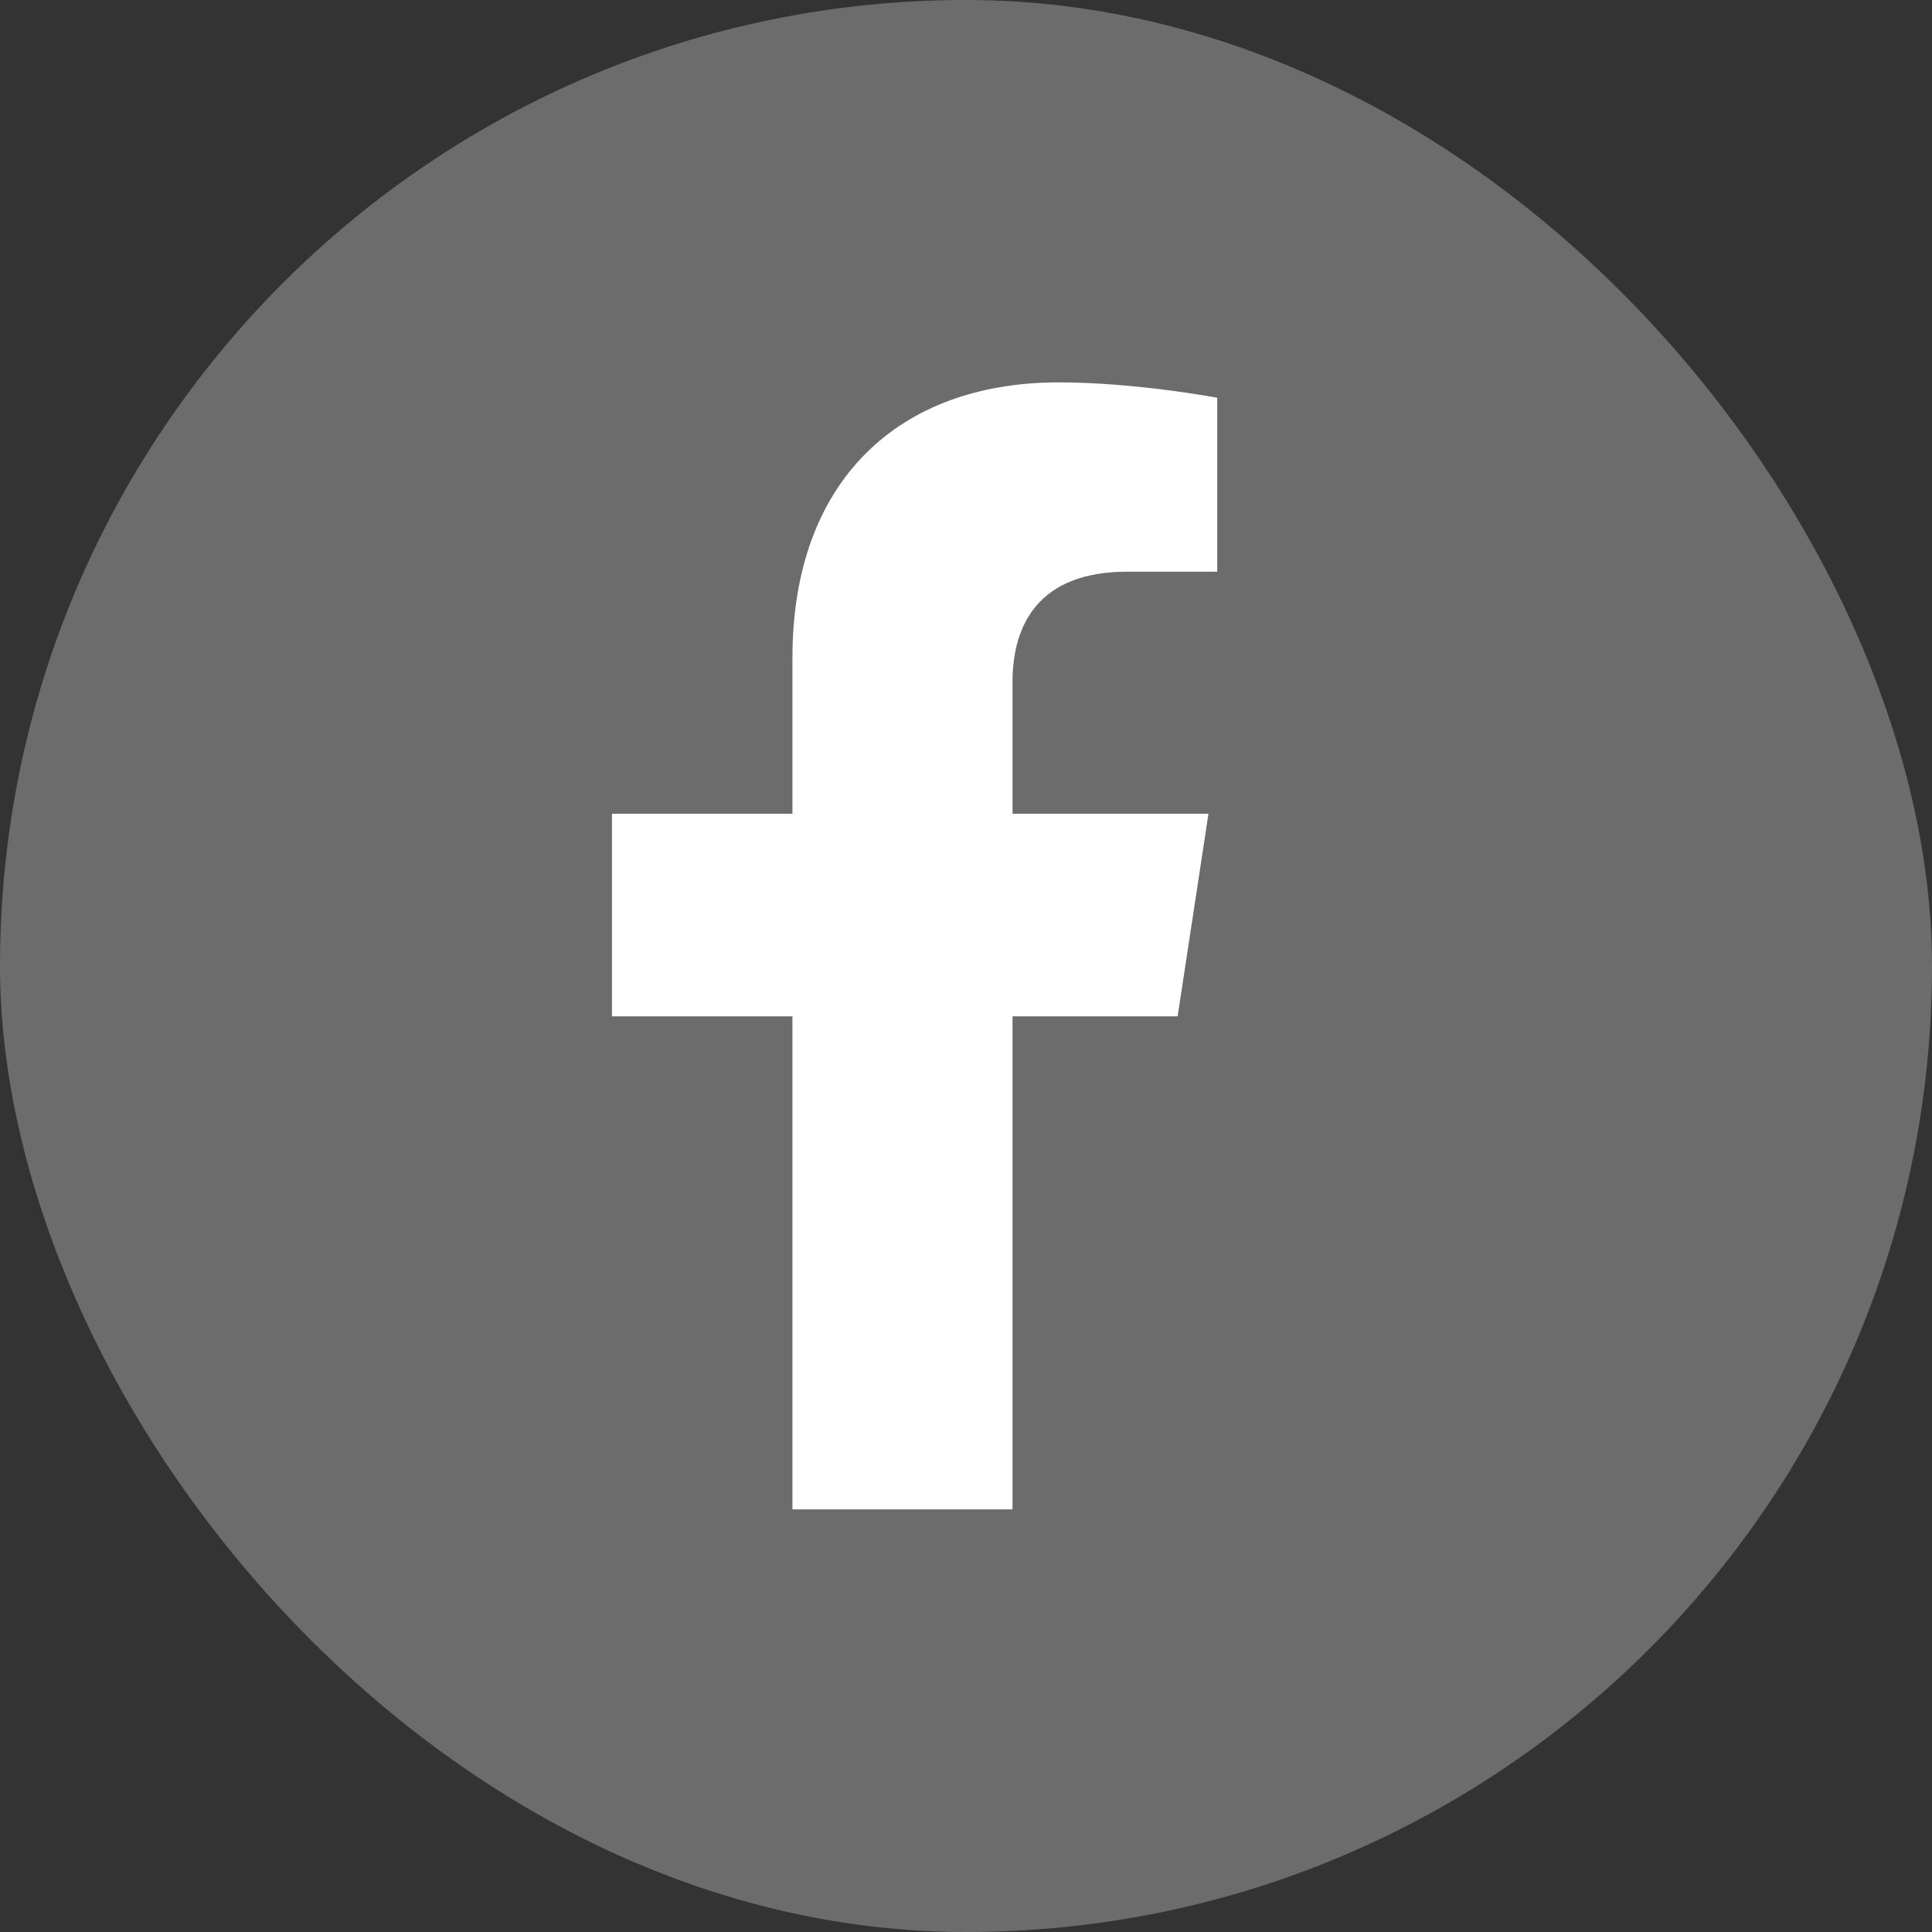
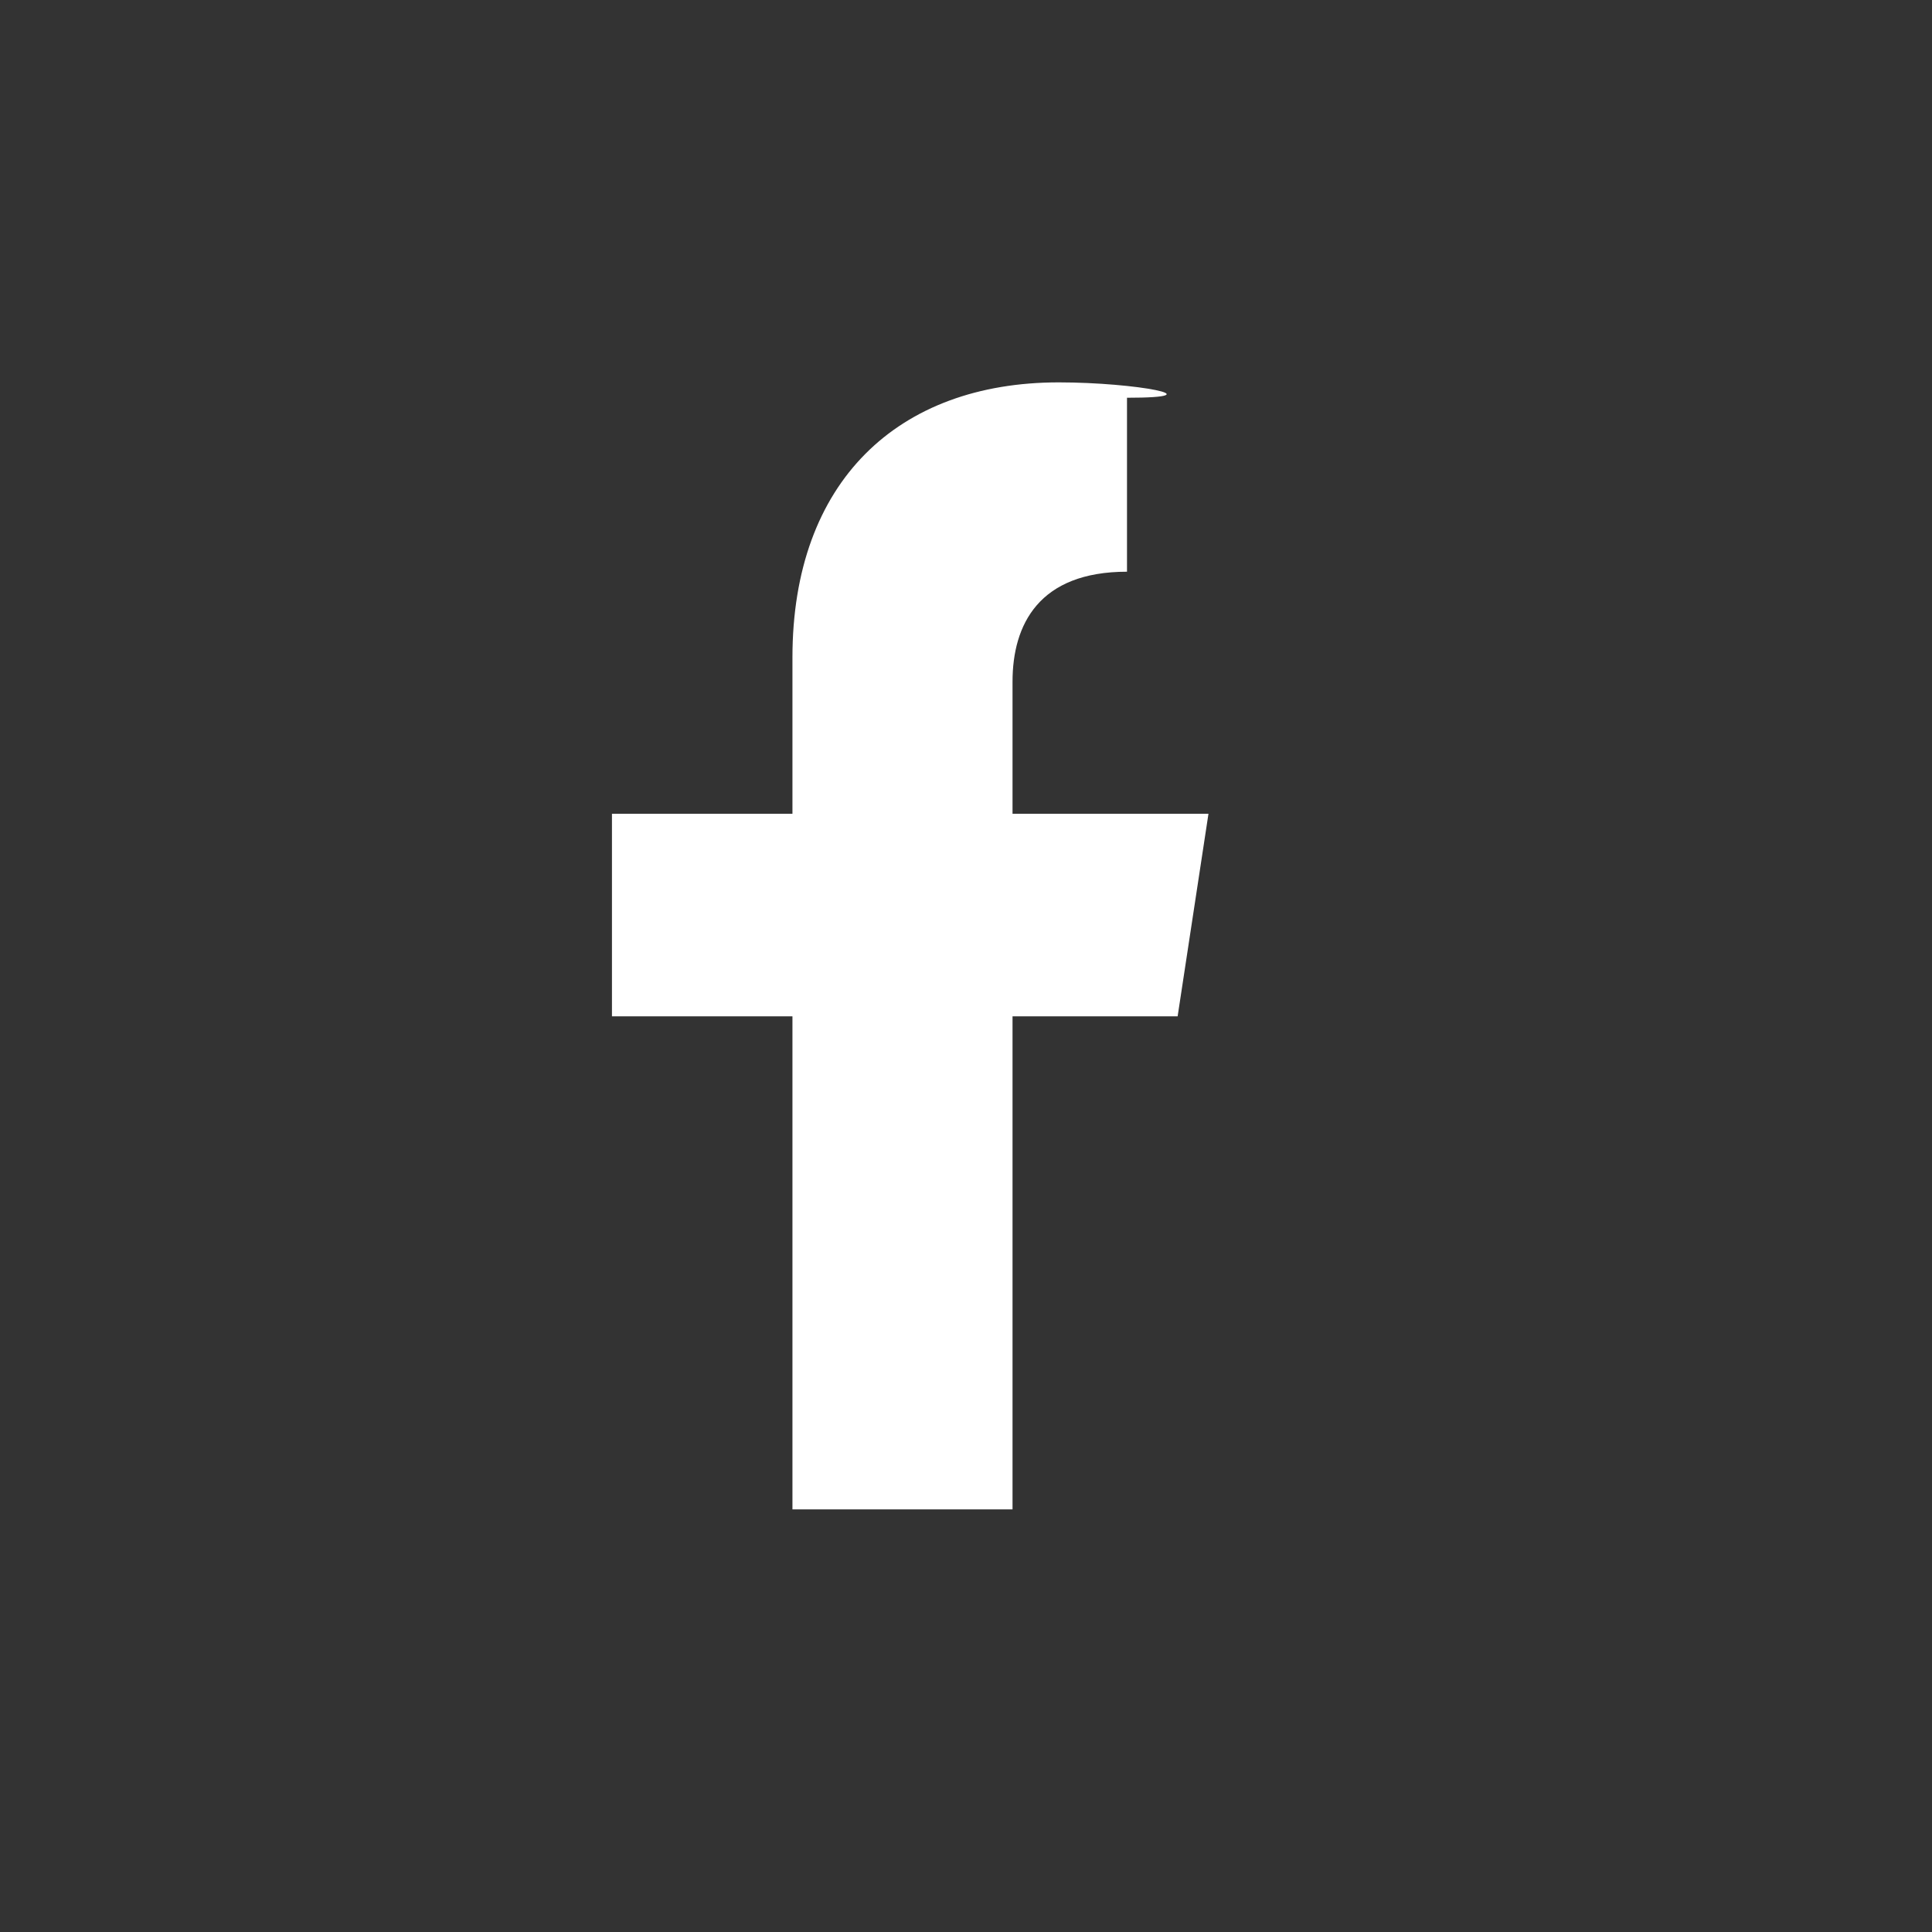
<svg xmlns="http://www.w3.org/2000/svg" width="24" height="24" viewBox="0 0 24 24" fill="none">
  <rect x="0" y="0" width="24" height="24" fill="#333333" stroke="none" />
-   <rect width="24" height="24" rx="12" fill="#6C6C6C" />
-   <path d="M14.629 12.625L15.012 10.109H12.578V8.469C12.578 7.758 12.906 7.102 14 7.102H15.121V4.941C15.121 4.941 14.109 4.75 13.152 4.75C11.156 4.75 9.844 5.98 9.844 8.168V10.109H7.602V12.625H9.844V18.75H12.578V12.625H14.629Z" fill="white" />
+   <path d="M14.629 12.625L15.012 10.109H12.578V8.469C12.578 7.758 12.906 7.102 14 7.102V4.941C15.121 4.941 14.109 4.75 13.152 4.75C11.156 4.75 9.844 5.98 9.844 8.168V10.109H7.602V12.625H9.844V18.75H12.578V12.625H14.629Z" fill="white" />
</svg>